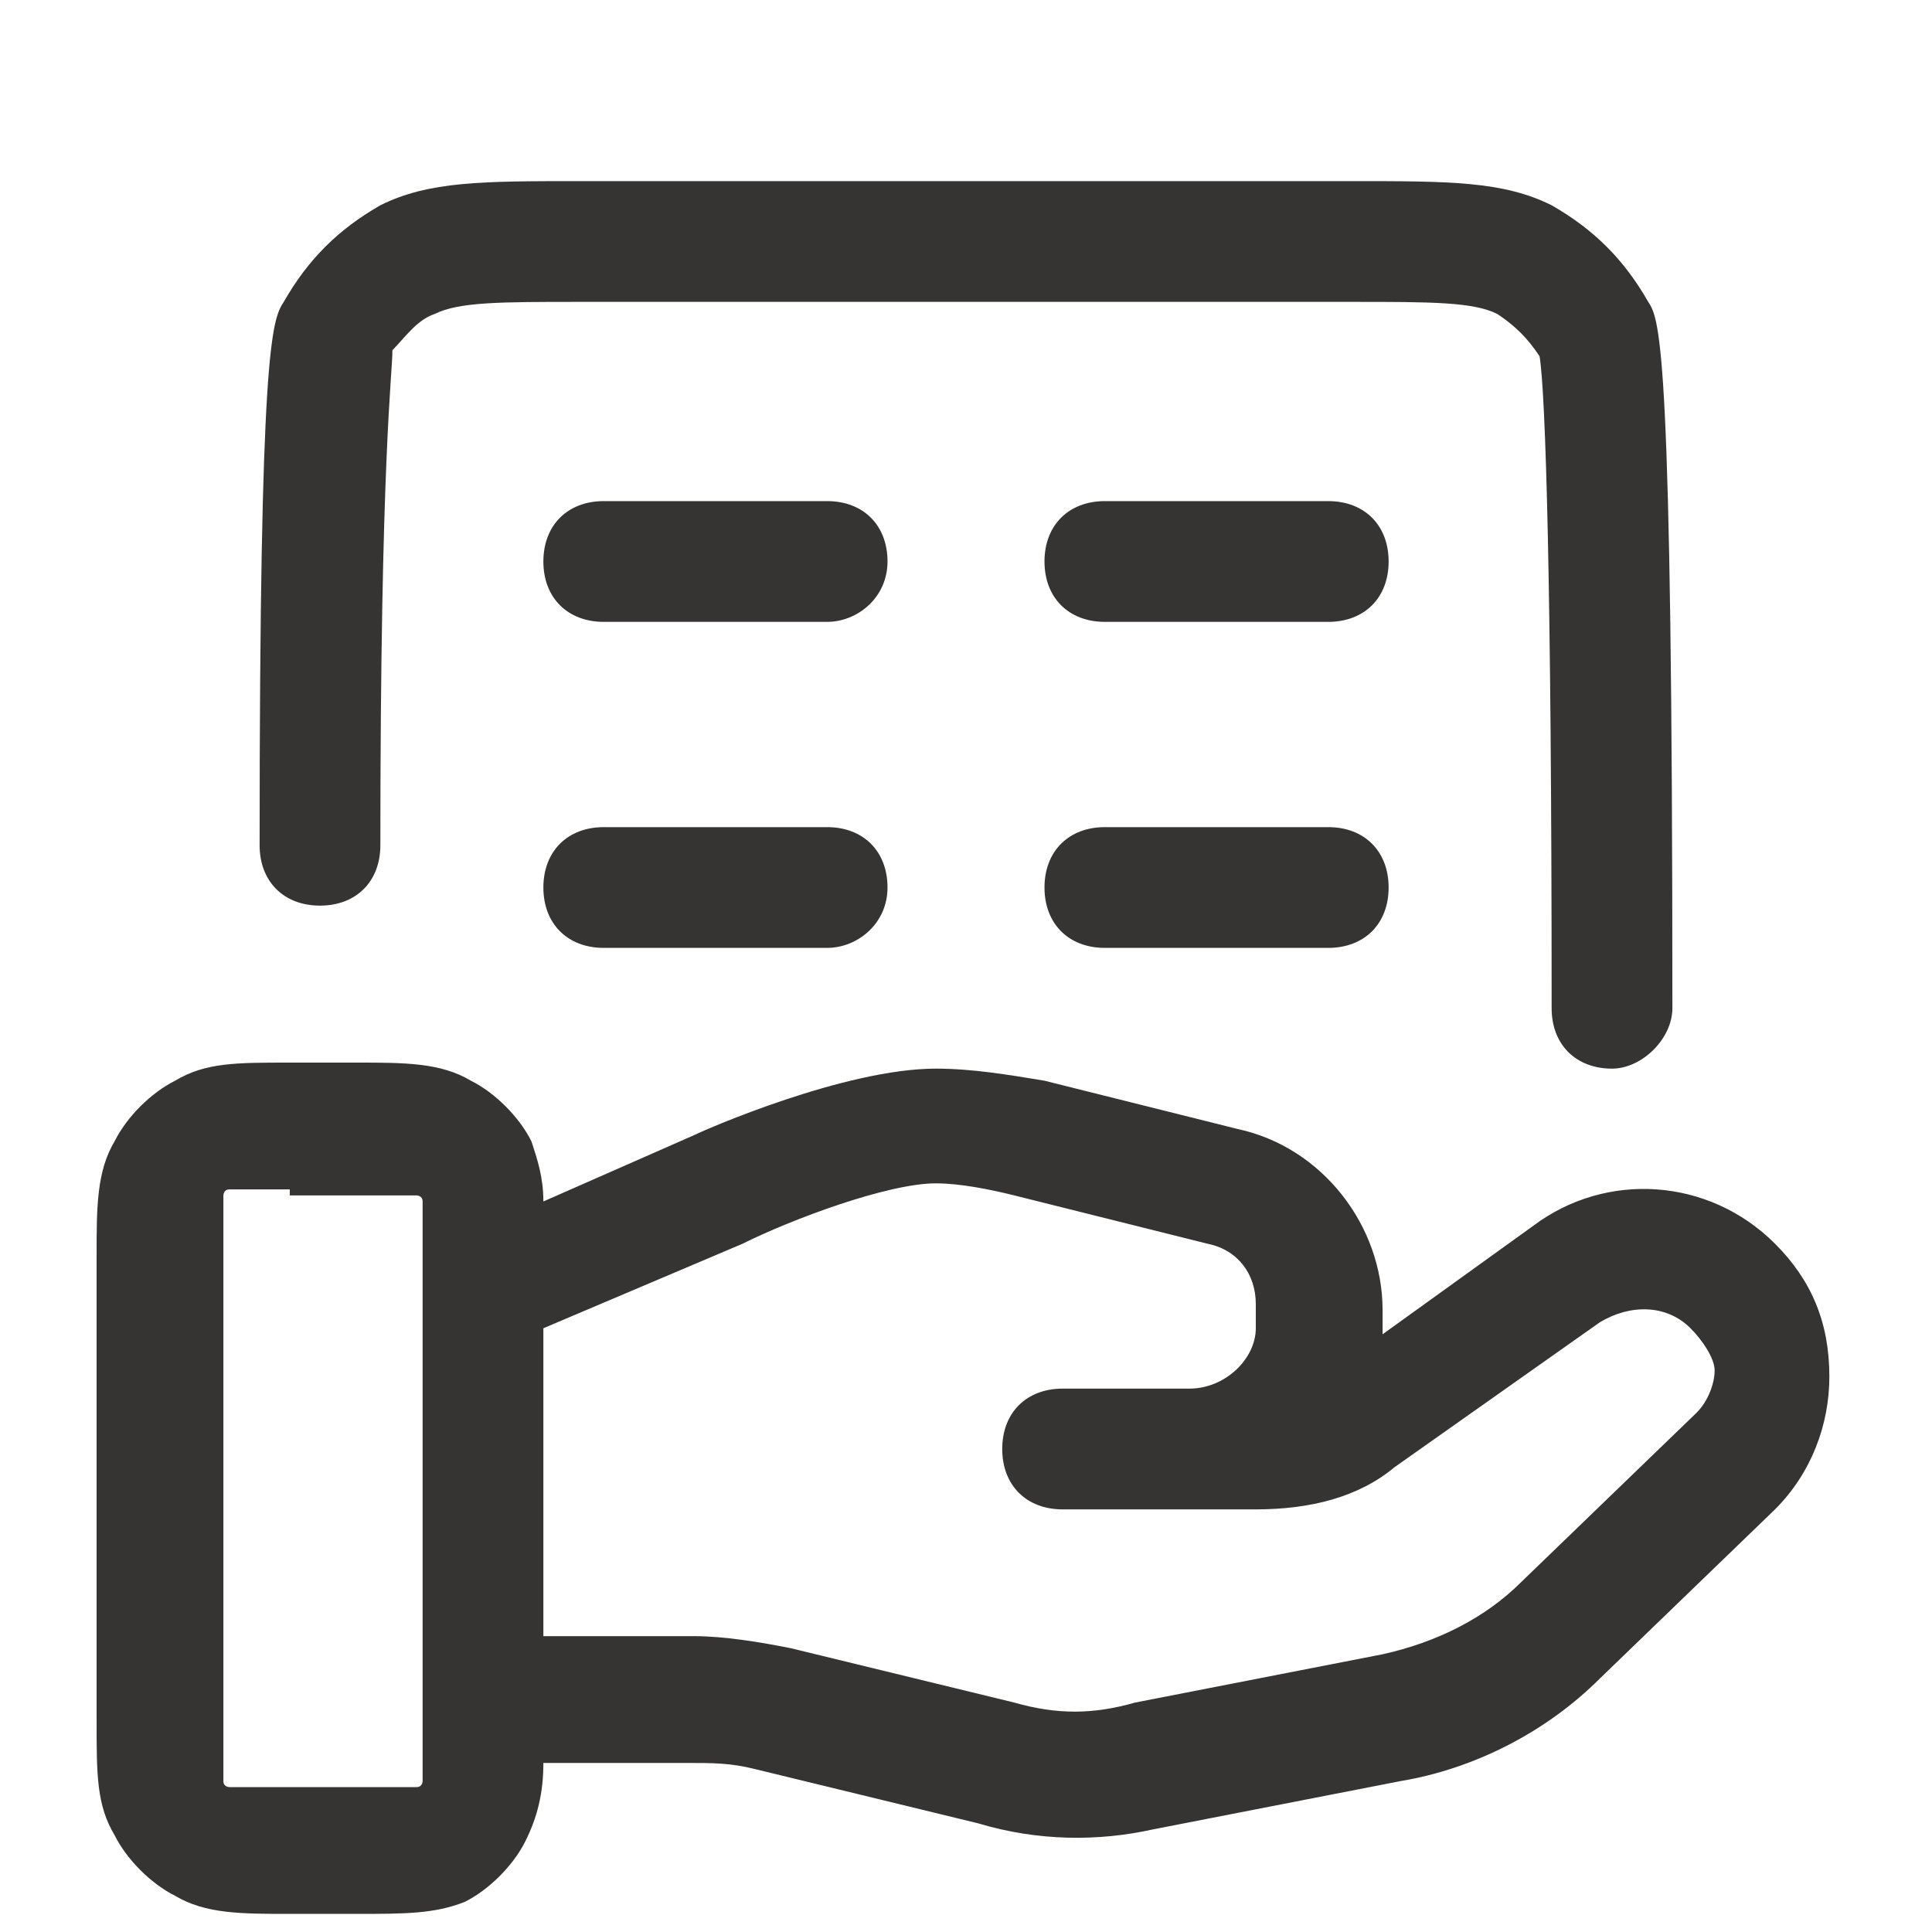
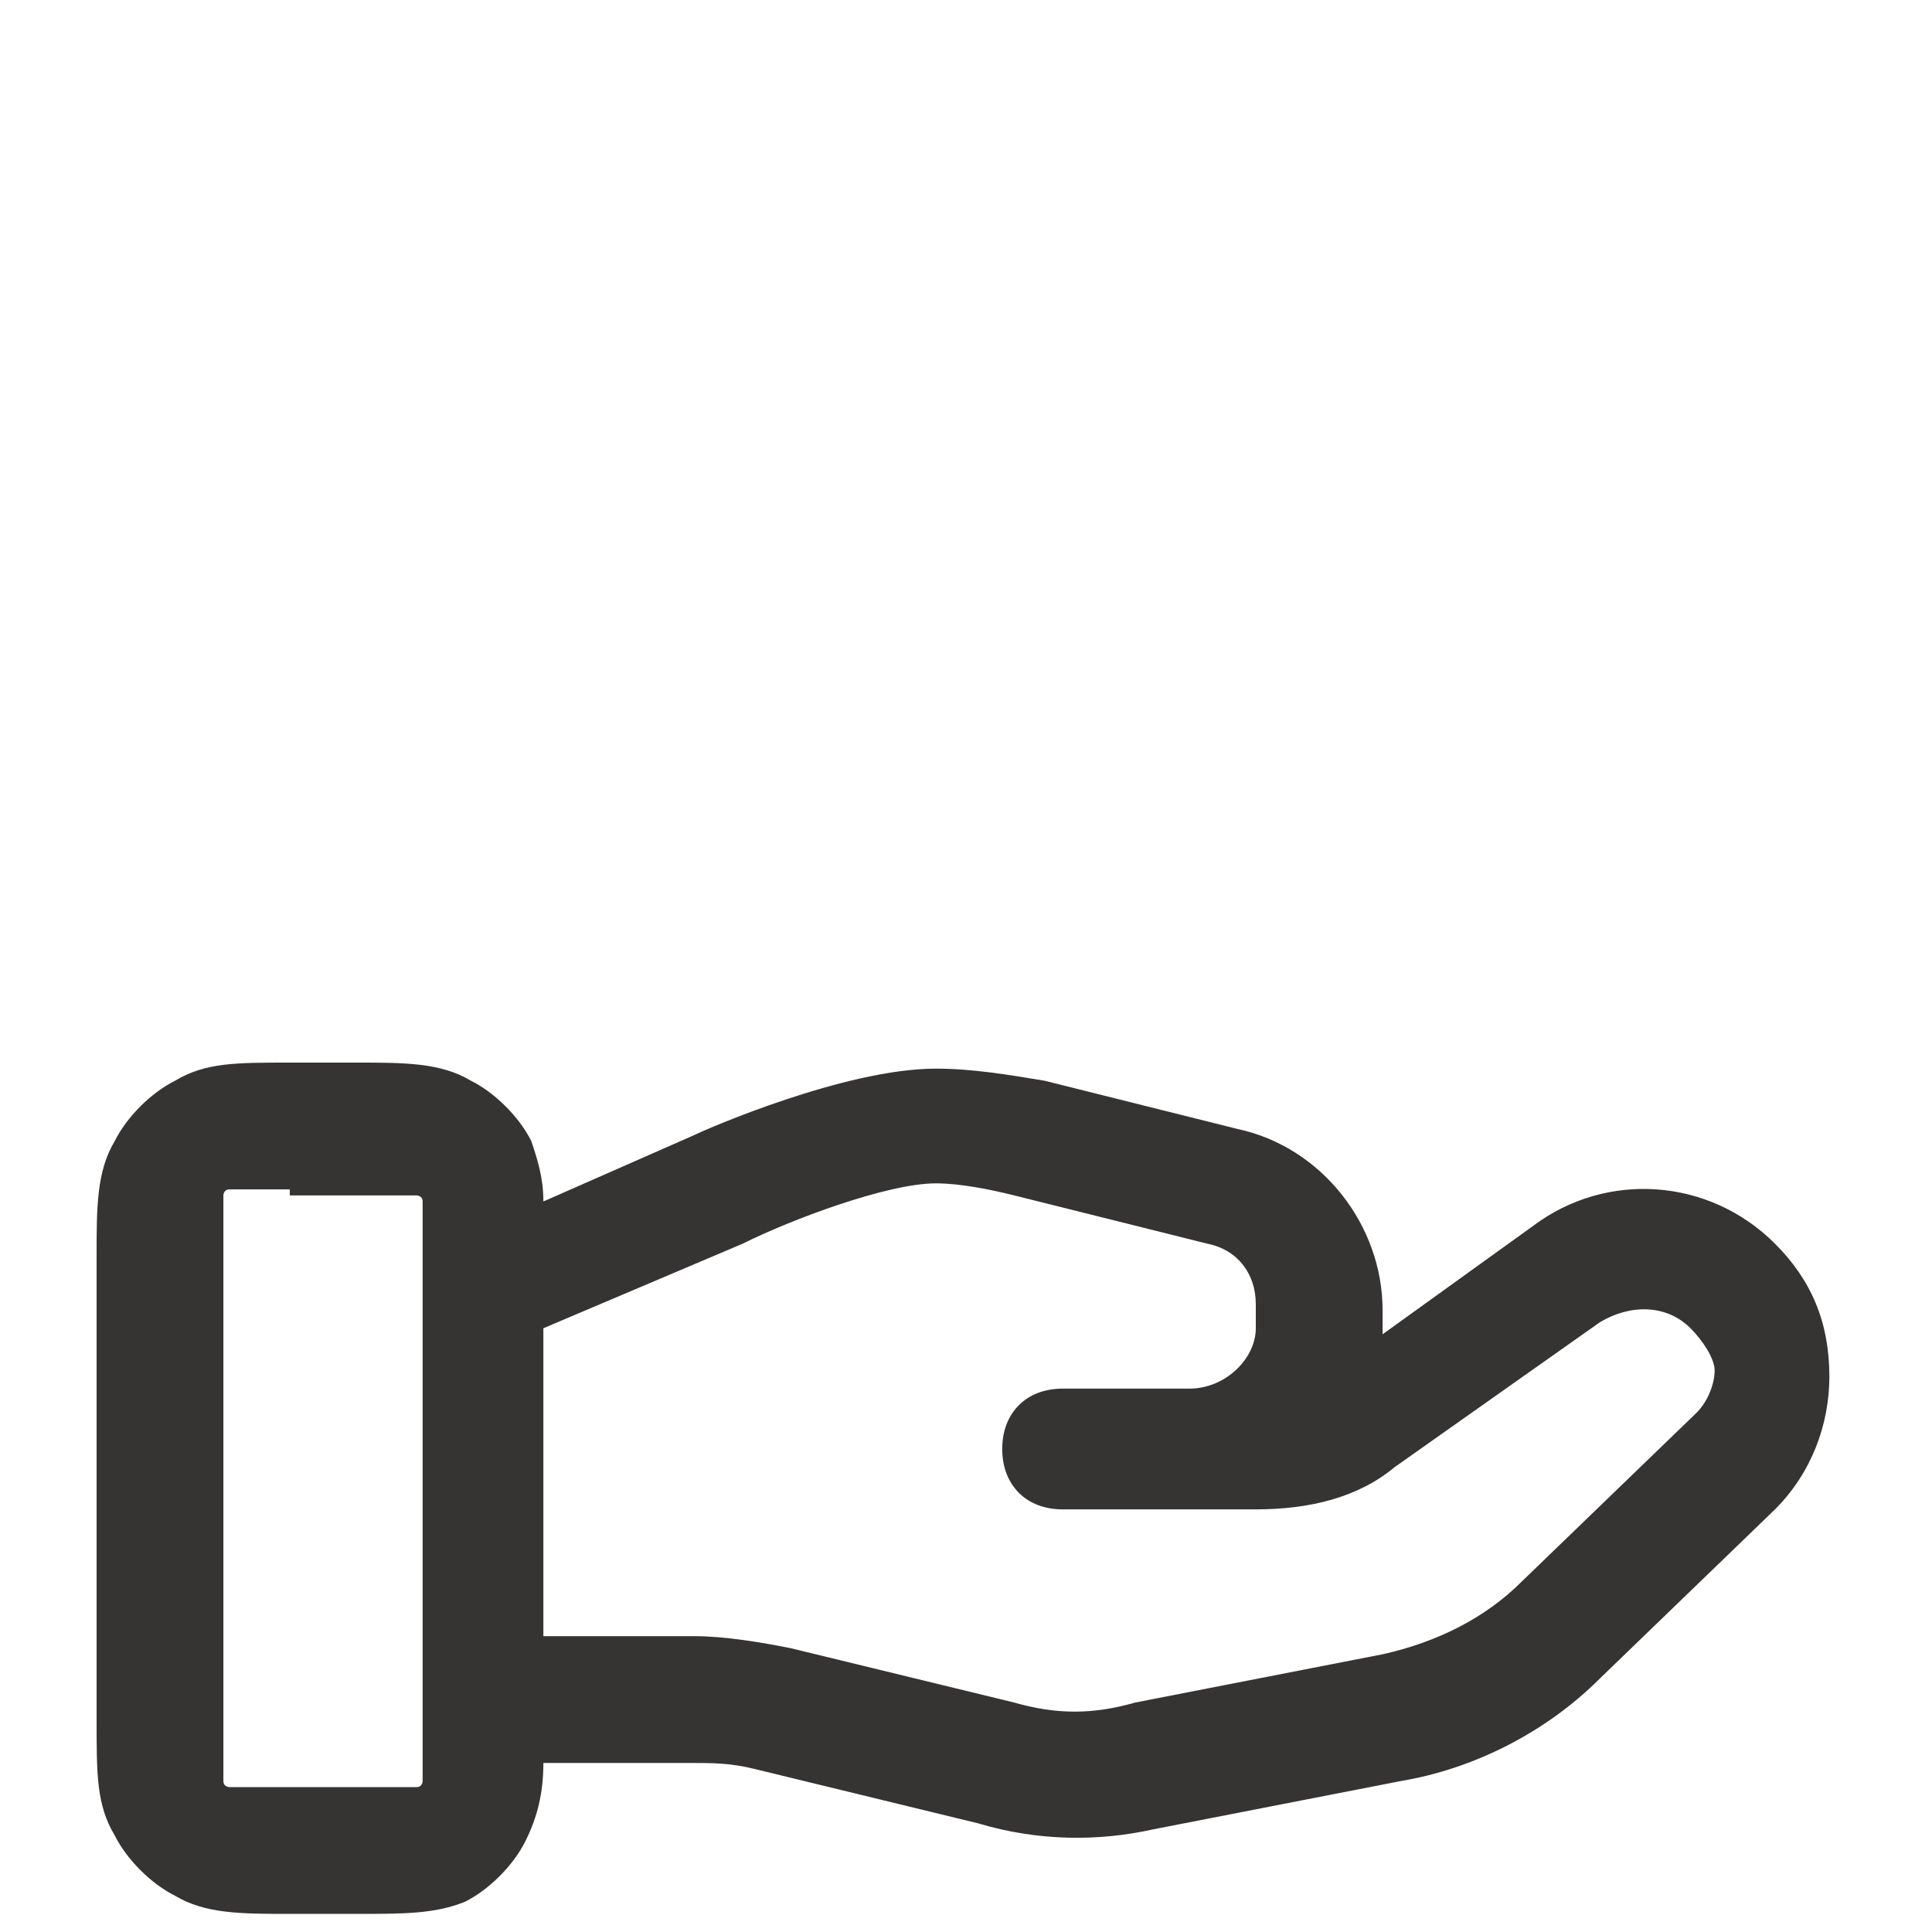
<svg xmlns="http://www.w3.org/2000/svg" version="1.1" id="Layer_1" x="0px" y="0px" viewBox="0 0 32 32" style="enable-background:new 0 0 32 32;" xml:space="preserve">
  <style type="text/css">.st0{fill:#363432;}</style>
  <g>
-     <path class="st0" d="M26.7,17.7c-0.6,0-1-0.4-1-1c0-7-0.1-10.2-0.2-10.8c-0.2-0.3-0.4-0.5-0.7-0.7C24.4,5,23.7,5,22.4,5H9.6   c-1.3,0-2,0-2.4,0.2C6.9,5.3,6.7,5.6,6.5,5.8C6.5,6.2,6.3,7.6,6.3,14c0,0.6-0.4,1-1,1s-1-0.4-1-1c0-8.2,0.2-8.7,0.4-9   c0.4-0.7,0.9-1.2,1.6-1.6C7.1,3,8,3,9.6,3h12.8c1.6,0,2.5,0,3.3,0.4c0.7,0.4,1.2,0.9,1.6,1.6c0.2,0.3,0.4,0.8,0.4,11.7   C27.7,17.2,27.2,17.7,26.7,17.7z M22,15.7h-3.7c-0.6,0-1-0.4-1-1s0.4-1,1-1H22c0.6,0,1,0.4,1,1S22.6,15.7,22,15.7z M13.7,15.7H10   c-0.6,0-1-0.4-1-1s0.4-1,1-1h3.7c0.6,0,1,0.4,1,1S14.2,15.7,13.7,15.7z M22,10.3h-3.7c-0.6,0-1-0.4-1-1s0.4-1,1-1H22   c0.6,0,1,0.4,1,1S22.6,10.3,22,10.3z M13.7,10.3H10c-0.6,0-1-0.4-1-1s0.4-1,1-1h3.7c0.6,0,1,0.4,1,1S14.2,10.3,13.7,10.3z" />
-   </g>
+     </g>
  <g>
    <path class="st0" d="M5.9,31.7H4.8c-0.8,0-1.4,0-1.9-0.3c-0.4-0.2-0.8-0.6-1-1c-0.3-0.5-0.3-1-0.3-1.9v-7.7c0-0.8,0-1.4,0.3-1.9   c0.2-0.4,0.6-0.8,1-1c0.5-0.3,1-0.3,1.9-0.3h1.1c0.8,0,1.4,0,1.9,0.3c0.4,0.2,0.8,0.6,1,1C8.9,19.2,9,19.5,9,19.9l2.5-1.1   c0.2-0.1,2.5-1.1,4-1.1c0.6,0,1.2,0.1,1.8,0.2l3.2,0.8c1.4,0.3,2.4,1.6,2.4,3V22c0,0,0,0.1,0,0.1l2.5-1.8c1.2-0.9,2.9-0.8,4,0.3   c0.6,0.6,0.9,1.3,0.9,2.2c0,0.8-0.3,1.6-0.9,2.2l-2.9,2.8c-0.9,0.9-2.1,1.5-3.3,1.7l-4.1,0.8c-0.9,0.2-1.9,0.2-2.9-0.1l-3.7-0.9   c-0.4-0.1-0.7-0.1-1.1-0.1H9c0,0.5-0.1,0.9-0.3,1.3c-0.2,0.4-0.6,0.8-1,1C7.2,31.7,6.7,31.7,5.9,31.7z M4.8,19.7c-0.4,0-0.9,0-1,0   c-0.1,0-0.1,0.1-0.1,0.1c0,0.1,0,0.5,0,1v7.7c0,0.4,0,0.9,0,1c0,0.1,0.1,0.1,0.1,0.1c0.1,0,0.5,0,1,0h1.1c0.4,0,0.9,0,1,0   c0.1,0,0.1-0.1,0.1-0.1c0-0.1,0-0.5,0-1v-7.1c0,0,0,0,0,0v-0.5c0-0.4,0-0.9,0-1c0-0.1-0.1-0.1-0.1-0.1c-0.1,0-0.5,0-1,0H4.8z    M9,27.1h2.5c0.5,0,1.1,0.1,1.6,0.2l3.7,0.9c0.7,0.2,1.3,0.2,2,0l4.1-0.8c0.9-0.2,1.7-0.6,2.3-1.2l2.9-2.8c0.2-0.2,0.3-0.5,0.3-0.7   S28.2,22.2,28,22c-0.4-0.4-1-0.4-1.5-0.1l-3.4,2.4c-0.6,0.5-1.4,0.7-2.3,0.7h-3.2c-0.6,0-1-0.4-1-1c0-0.6,0.4-1,1-1l2.1,0   c0.6,0,1.1-0.5,1.1-1v-0.4c0-0.5-0.3-0.9-0.8-1l-3.2-0.8c-0.4-0.1-0.9-0.2-1.3-0.2c-0.8,0-2.4,0.6-3.2,1L9,22V27.1z" />
  </g>
</svg>